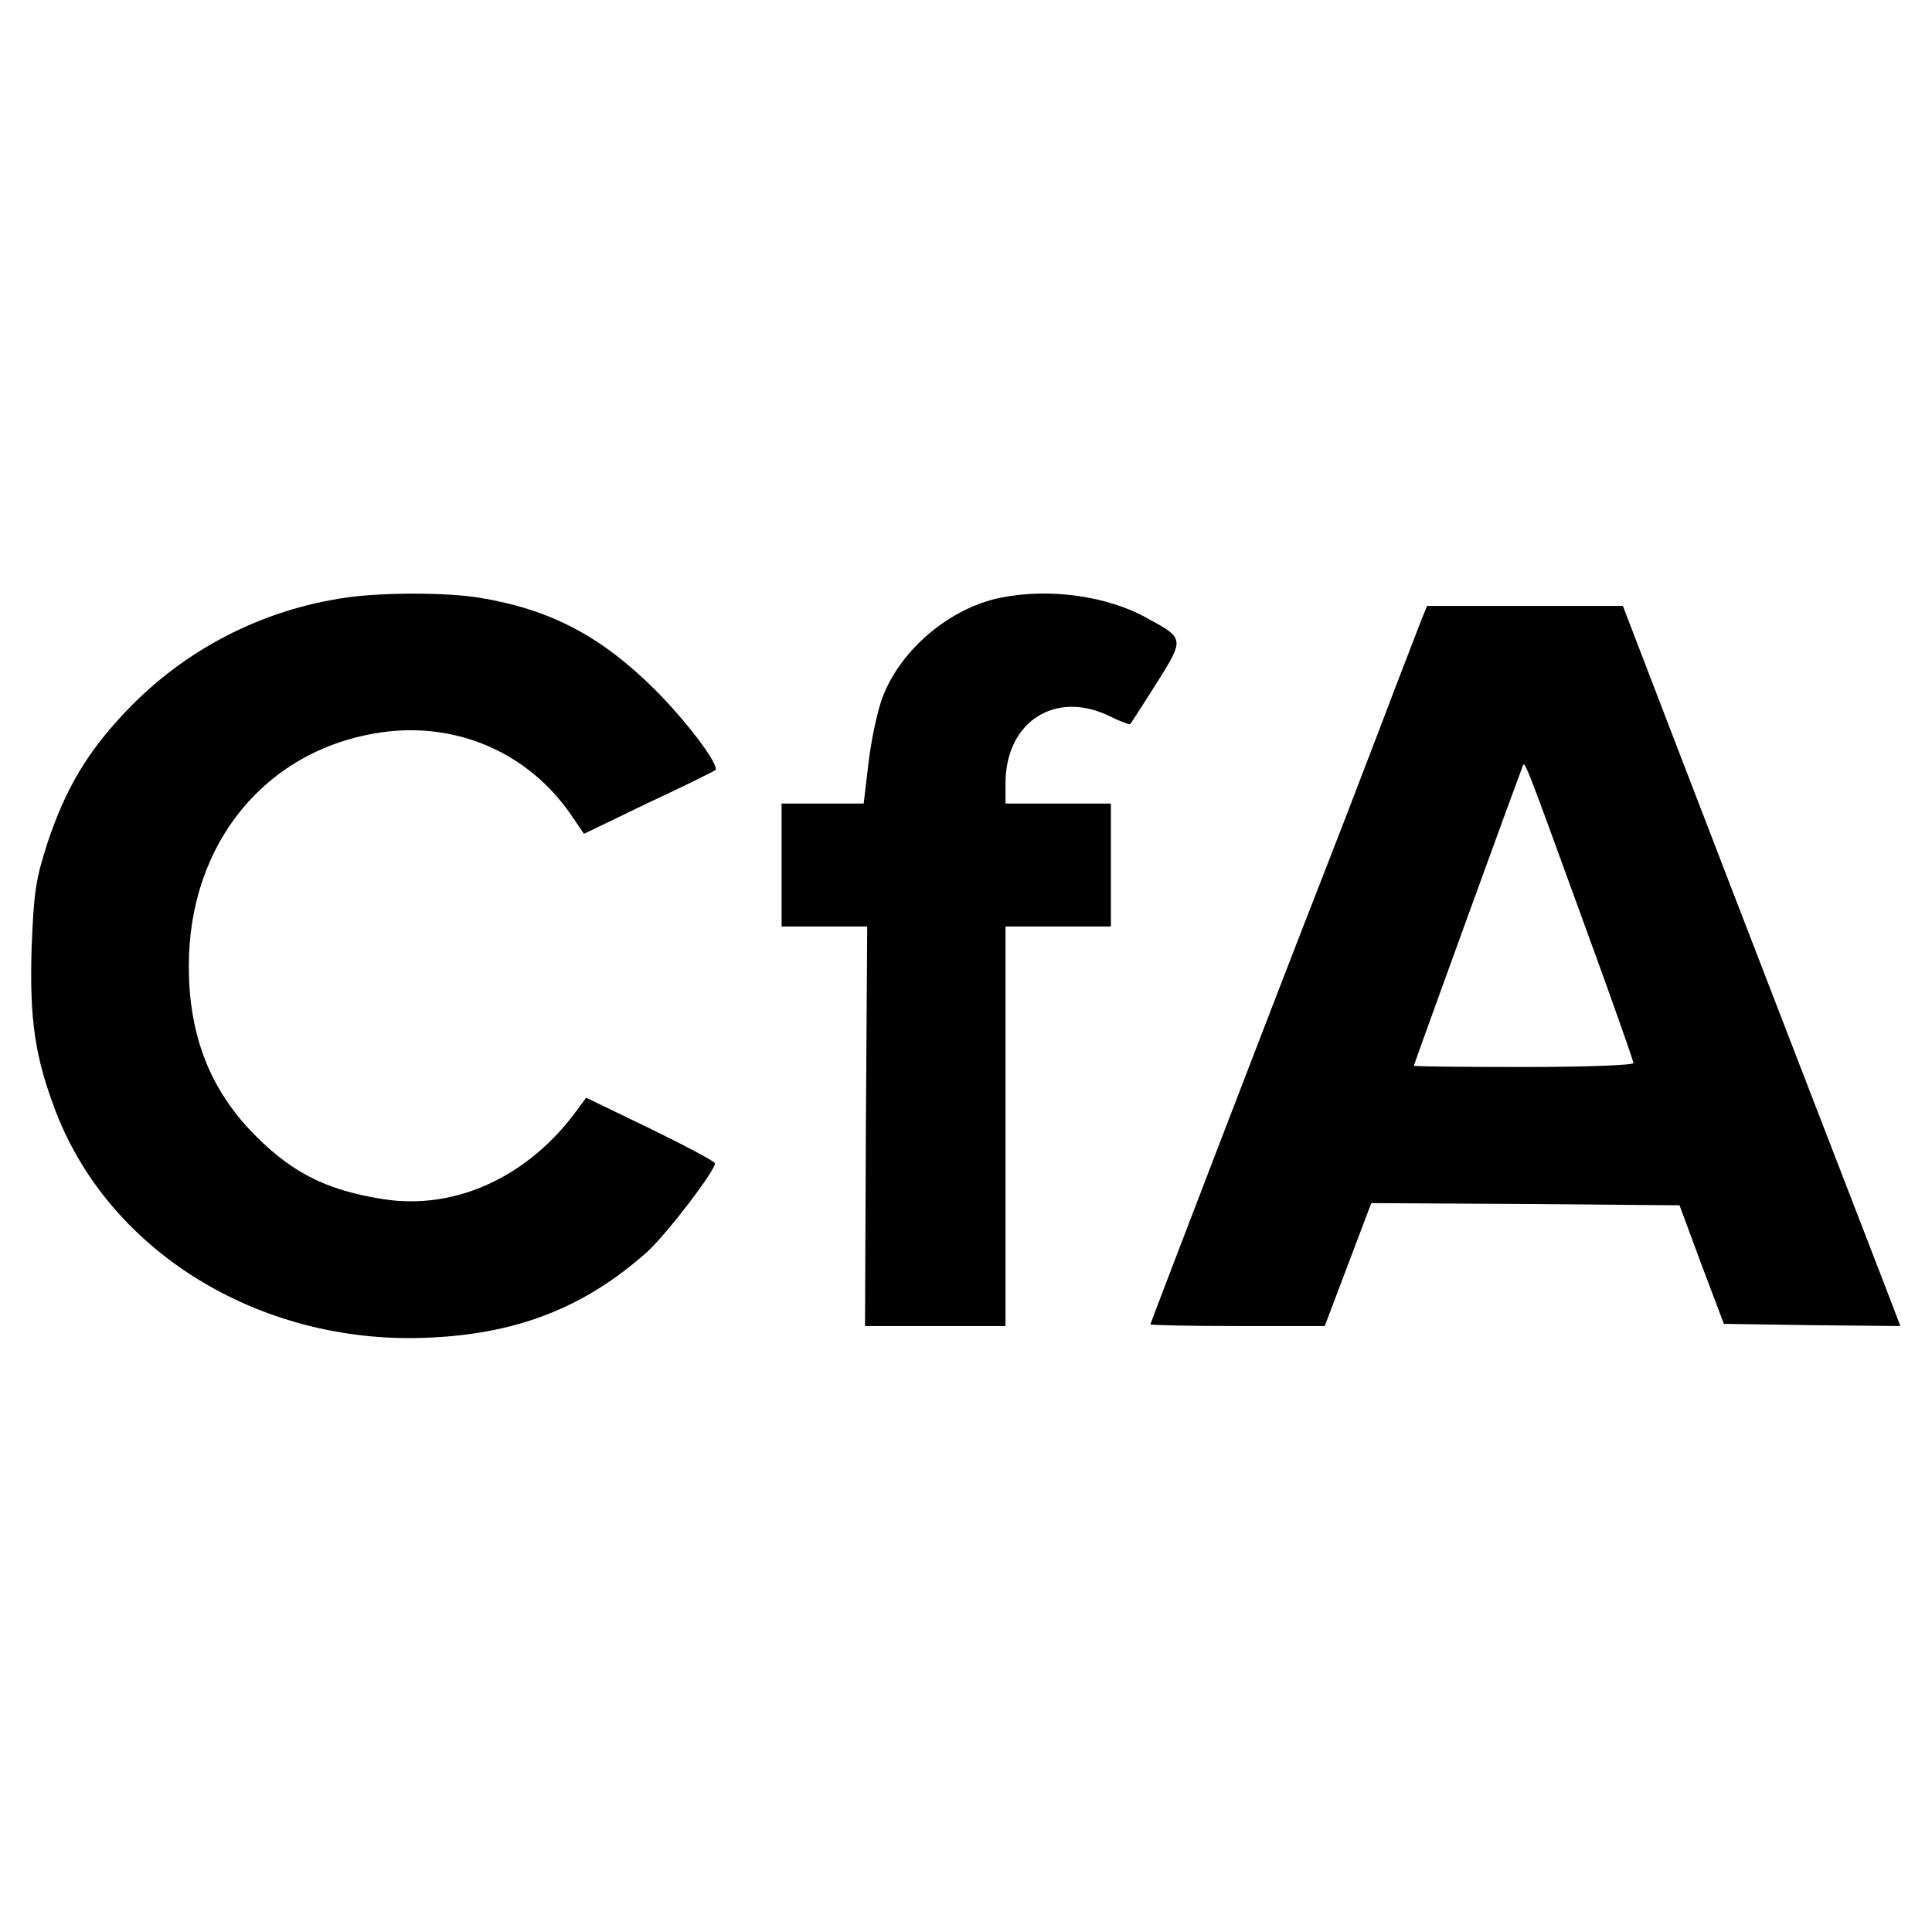
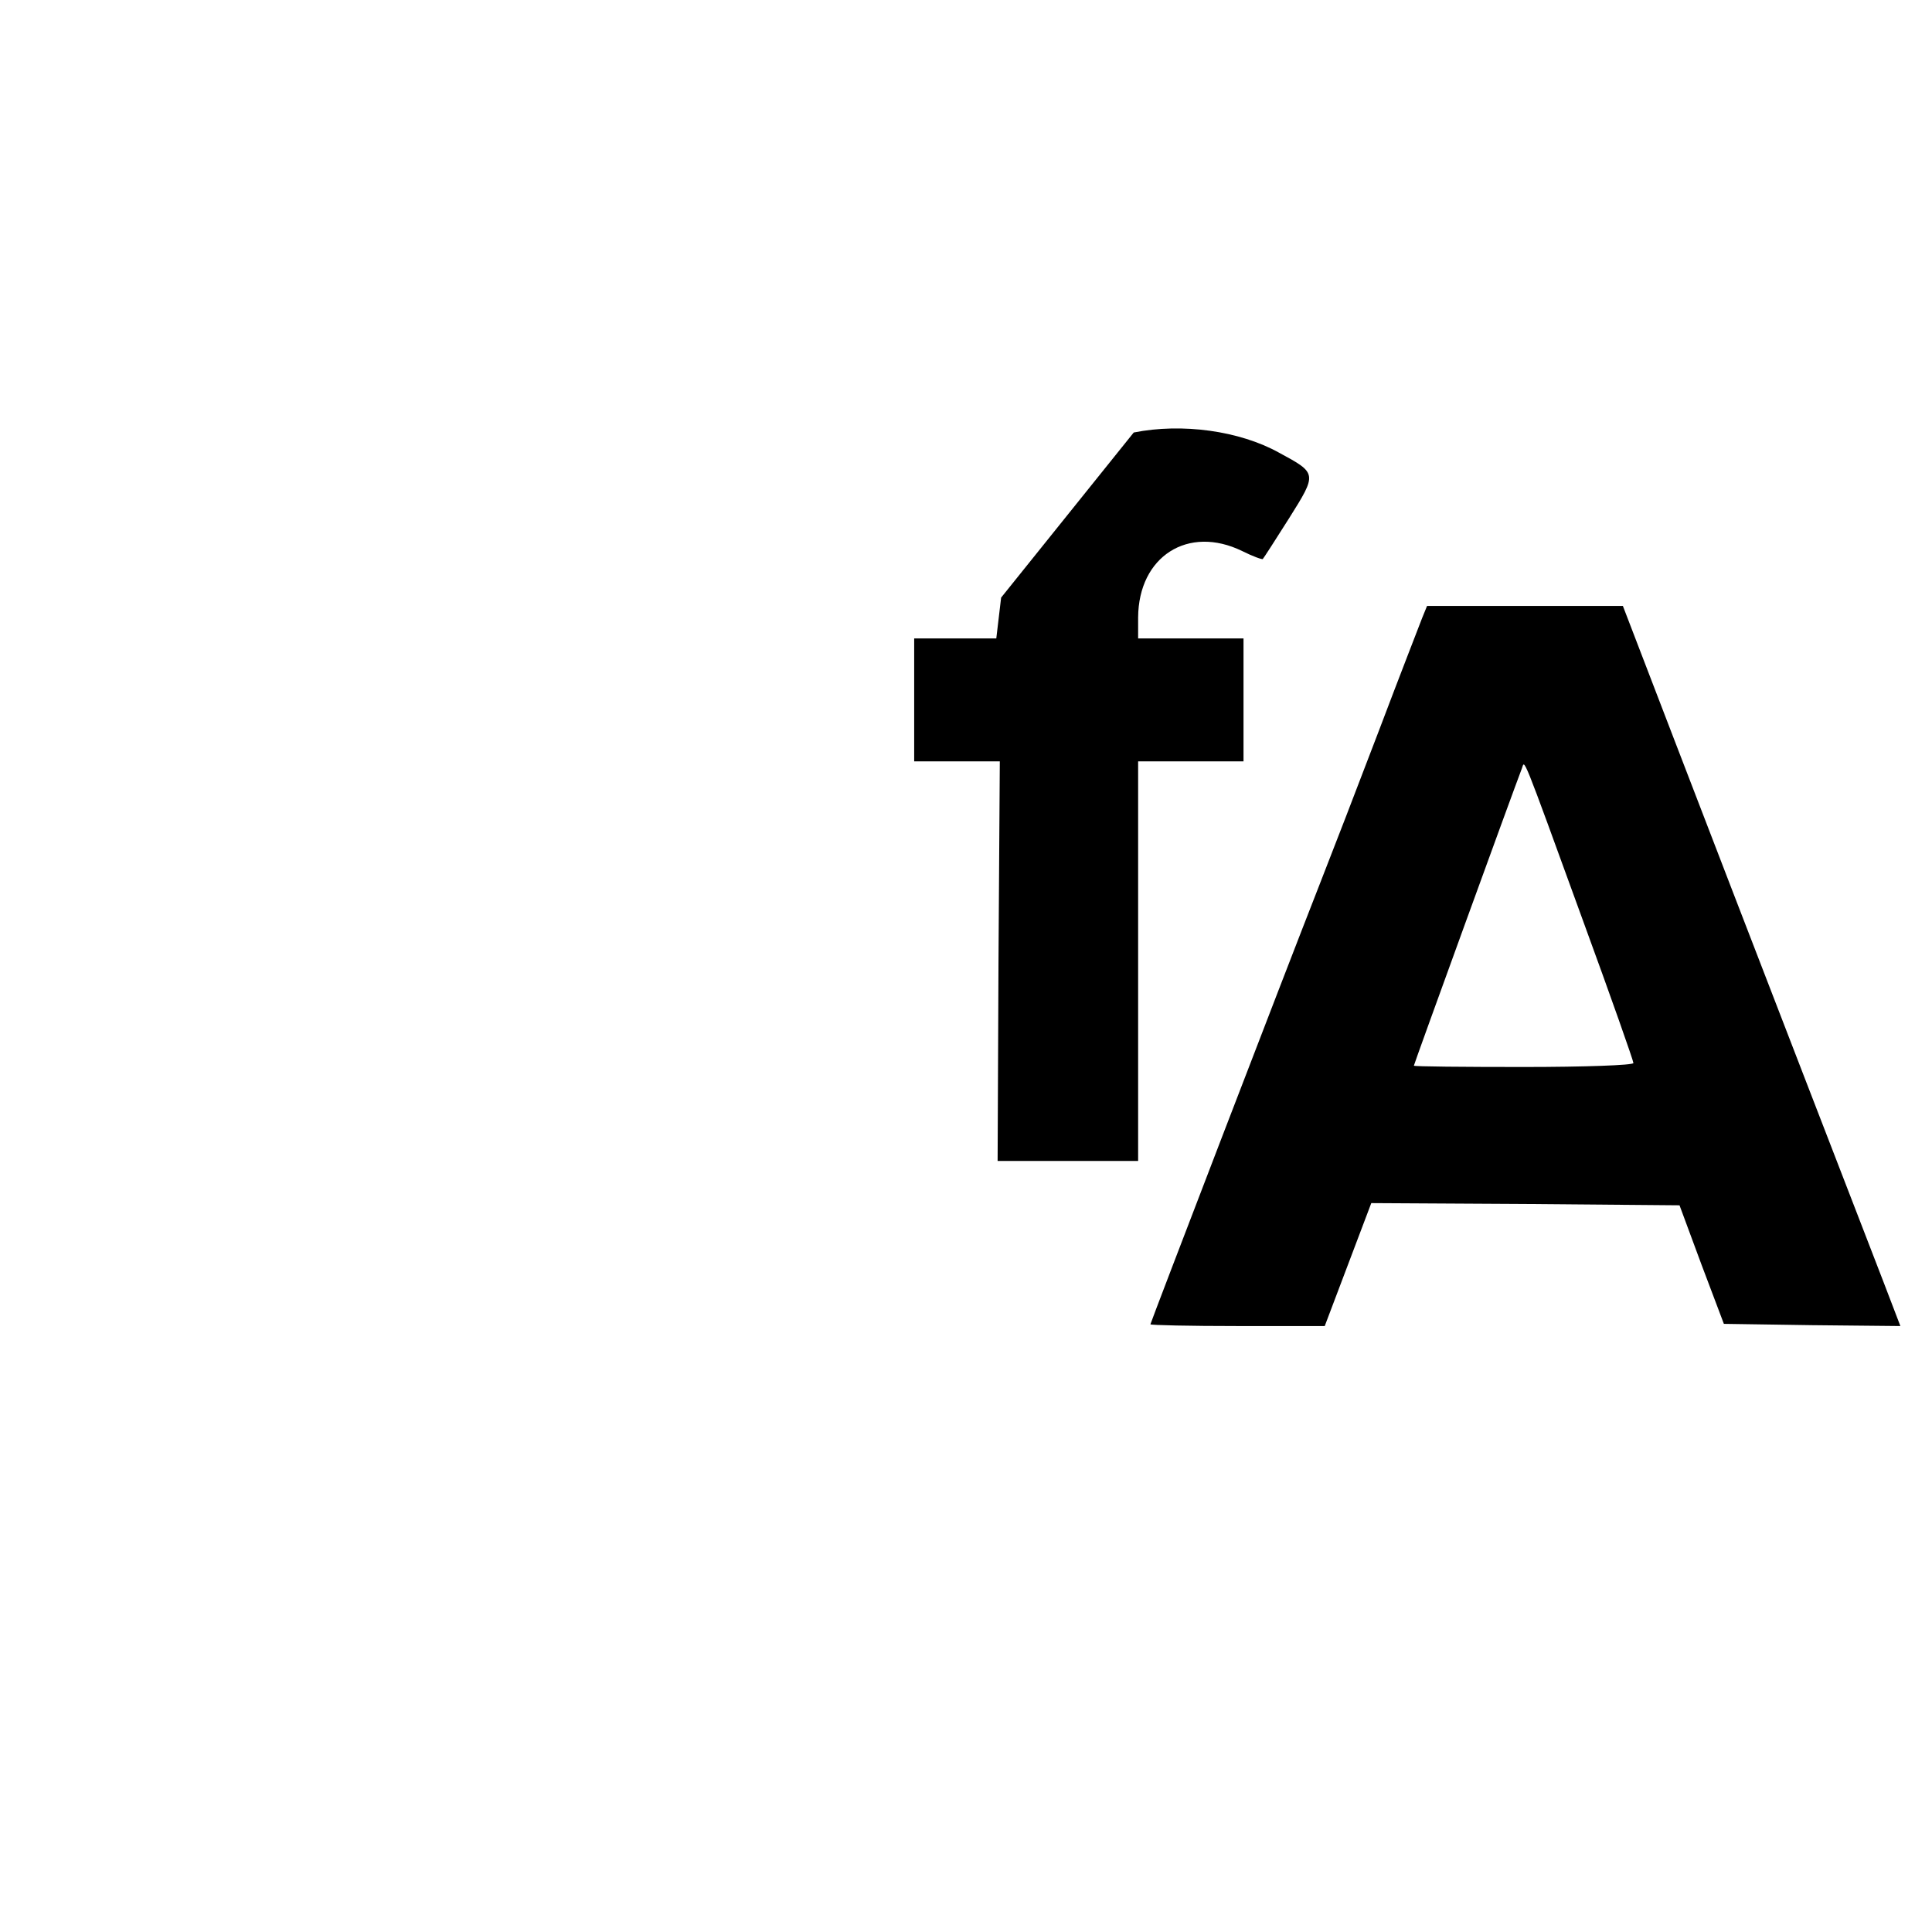
<svg xmlns="http://www.w3.org/2000/svg" version="1.0" width="440pt" height="440pt" viewBox="0 0 440 440" preserveAspectRatio="xMidYMid meet">
  <g transform="translate(0,440) scale(0.1,-0.1)" fill="#000000" stroke="none">
-     <path d="M788 3039 c-194 -28 -370 -120 -503 -261 -87 -92 -136 -175 -177 -298 -27 -84 -31 -112 -36 -240 -5 -164 8 -249 56 -374 126 -324 475 -533 857 -512 199 10 350 71 489 195 45 41 158 189 154 202 -2 5 -68 40 -148 79 l-145 70 -20 -27 c-110 -152 -277 -230 -442 -204 -135 21 -216 64 -307 161 -92 100 -136 219 -136 370 0 280 176 494 438 532 171 25 335 -46 432 -187 l30 -44 147 71 c82 38 150 72 152 74 11 10 -64 110 -138 184 -124 123 -240 183 -401 209 -75 12 -219 12 -302 0z" />
-     <path d="M2280 3039 c-116 -23 -229 -118 -270 -227 -12 -31 -26 -99 -32 -149 l-11 -93 -93 0 -94 0 0 -140 0 -140 98 0 97 0 -3 -455 -2 -455 160 0 160 0 0 455 0 455 120 0 120 0 0 140 0 140 -120 0 -120 0 0 48 c1 139 114 211 237 151 24 -12 46 -20 47 -18 2 2 29 44 60 93 64 102 64 102 -23 149 -90 50 -221 68 -331 46z" />
+     <path d="M2280 3039 l-11 -93 -93 0 -94 0 0 -140 0 -140 98 0 97 0 -3 -455 -2 -455 160 0 160 0 0 455 0 455 120 0 120 0 0 140 0 140 -120 0 -120 0 0 48 c1 139 114 211 237 151 24 -12 46 -20 47 -18 2 2 29 44 60 93 64 102 64 102 -23 149 -90 50 -221 68 -331 46z" />
    <path d="M3239 2993 c-6 -16 -51 -131 -99 -258 -48 -126 -109 -284 -135 -350 -82 -209 -385 -998 -385 -1001 0 -2 89 -4 199 -4 l198 0 53 140 53 140 351 -2 351 -3 50 -135 51 -135 201 -3 201 -2 -18 47 c-10 27 -100 259 -200 518 -100 259 -234 606 -298 773 l-116 302 -223 0 -223 0 -11 -27z m367 -692 c63 -172 114 -317 114 -322 0 -5 -112 -9 -250 -9 -137 0 -250 1 -250 3 0 3 226 625 246 677 7 18 -4 47 140 -349z" />
  </g>
</svg>